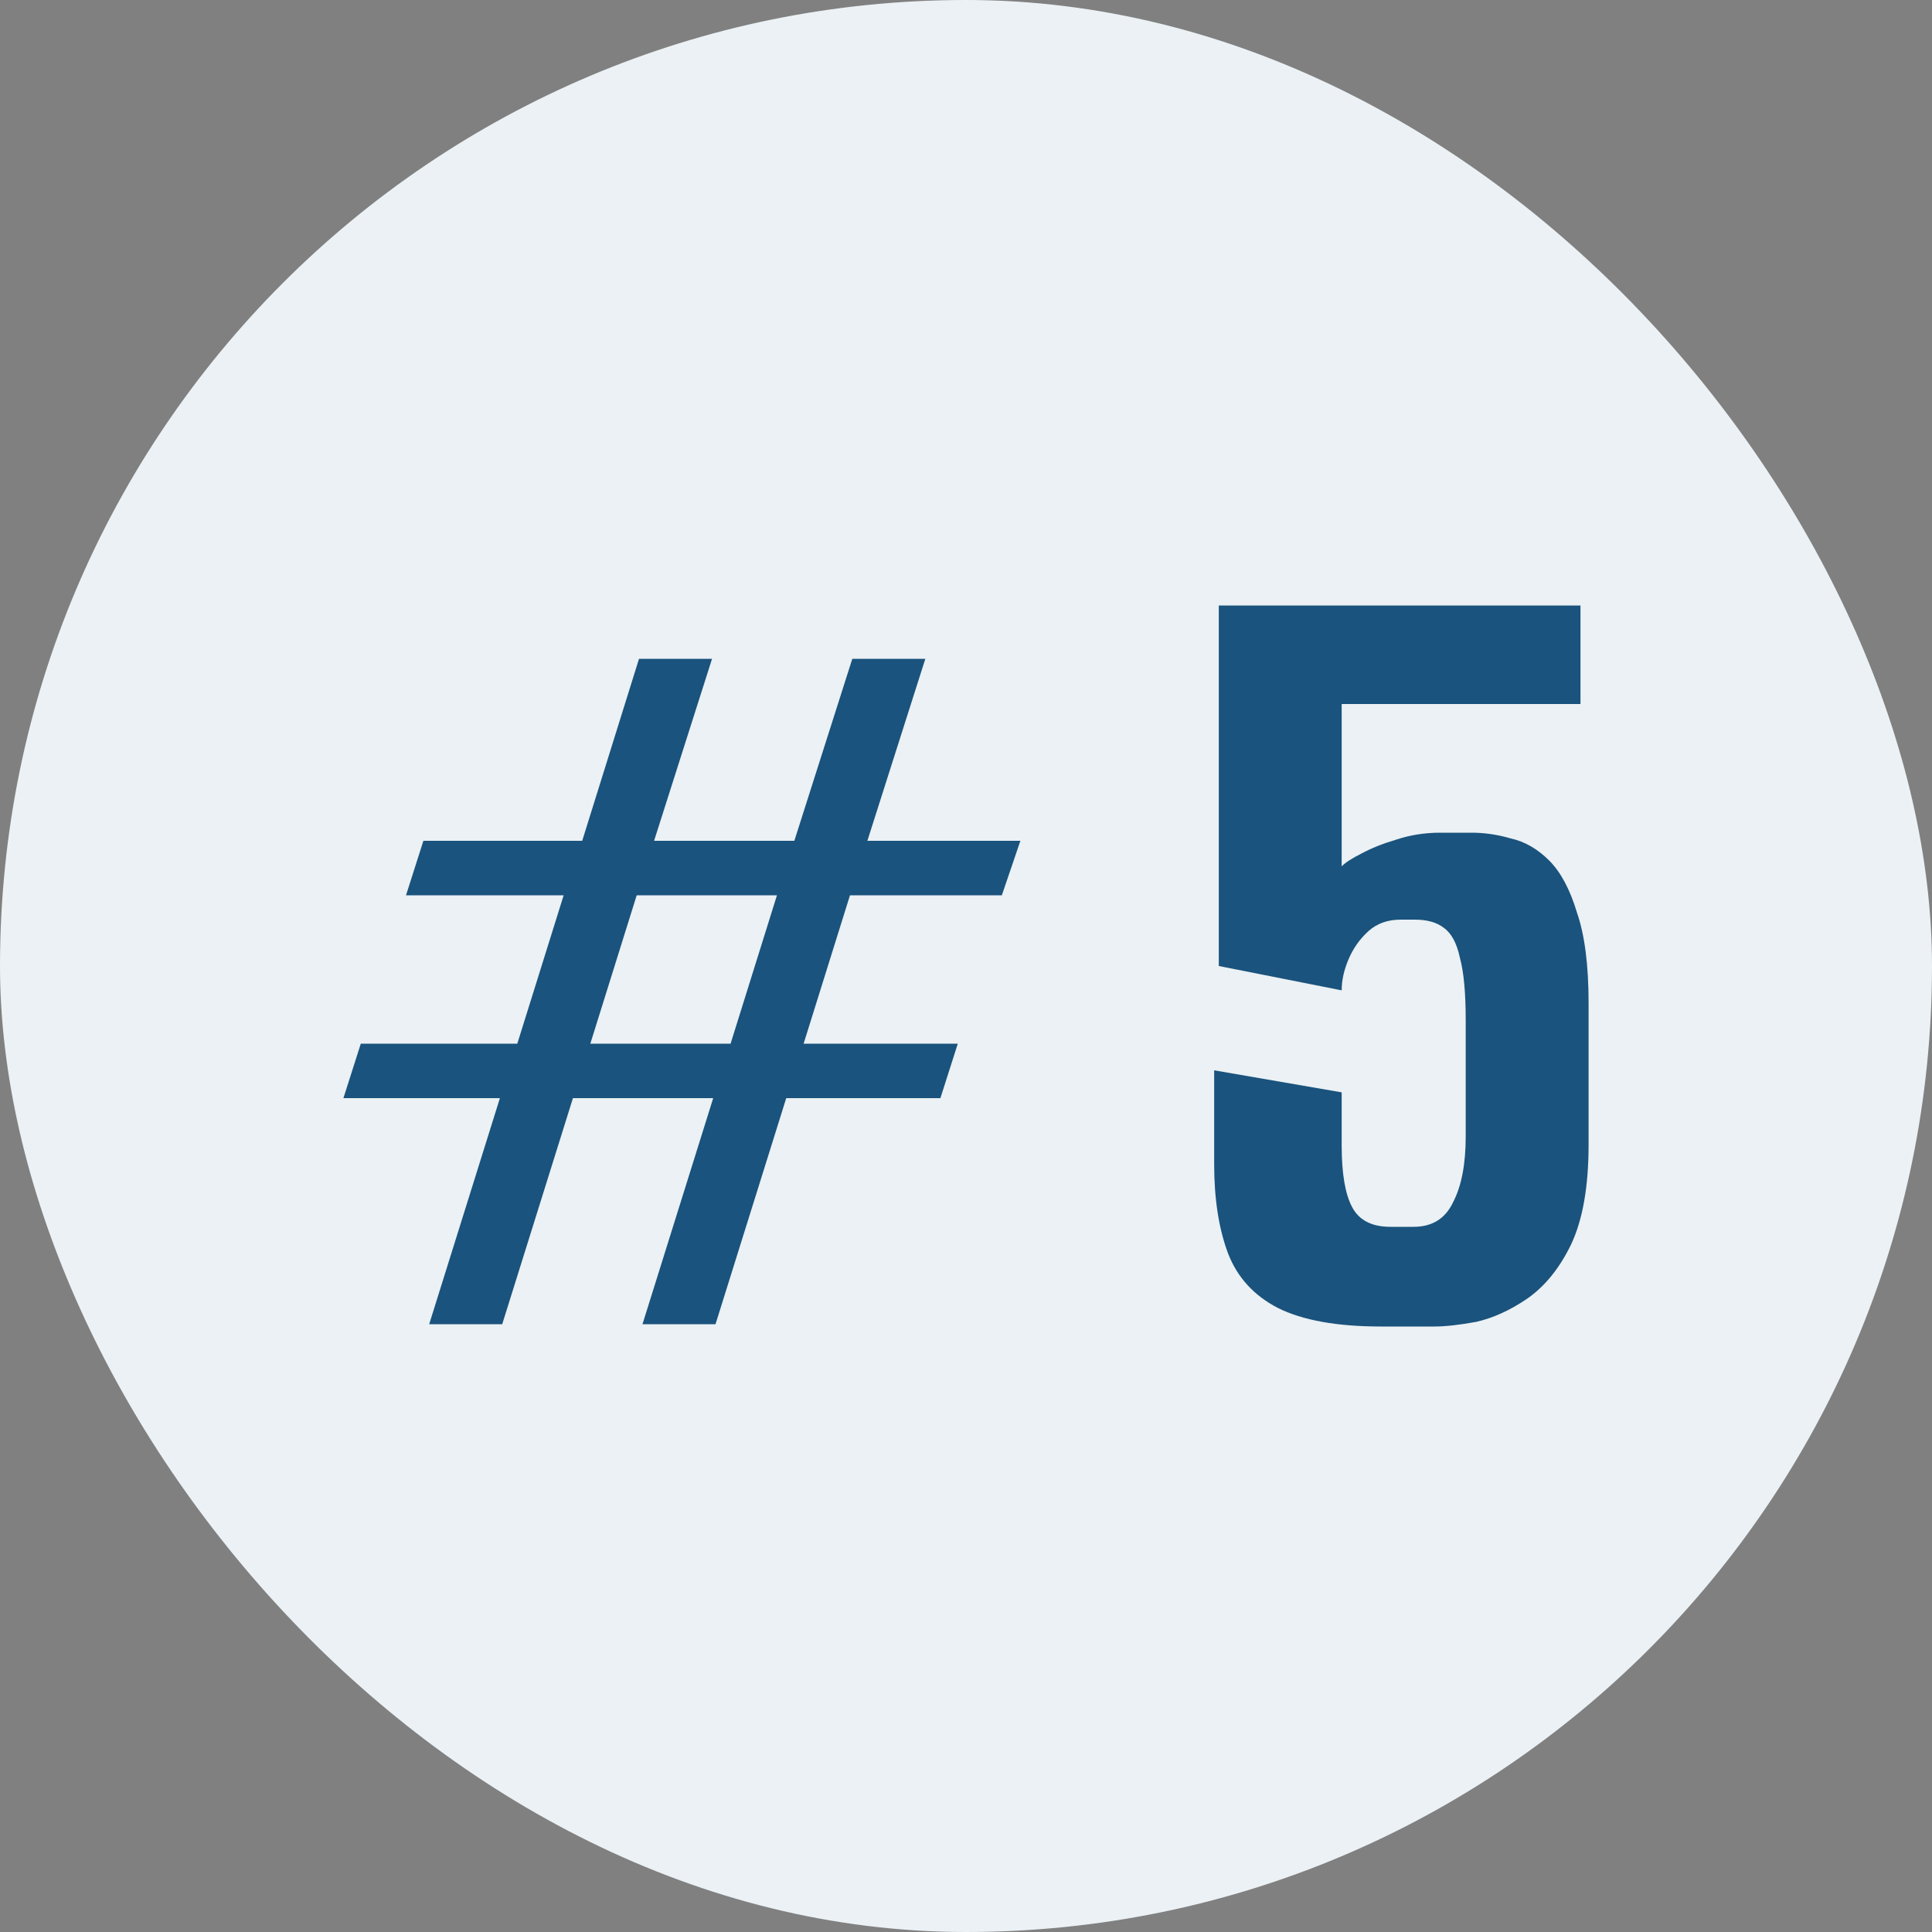
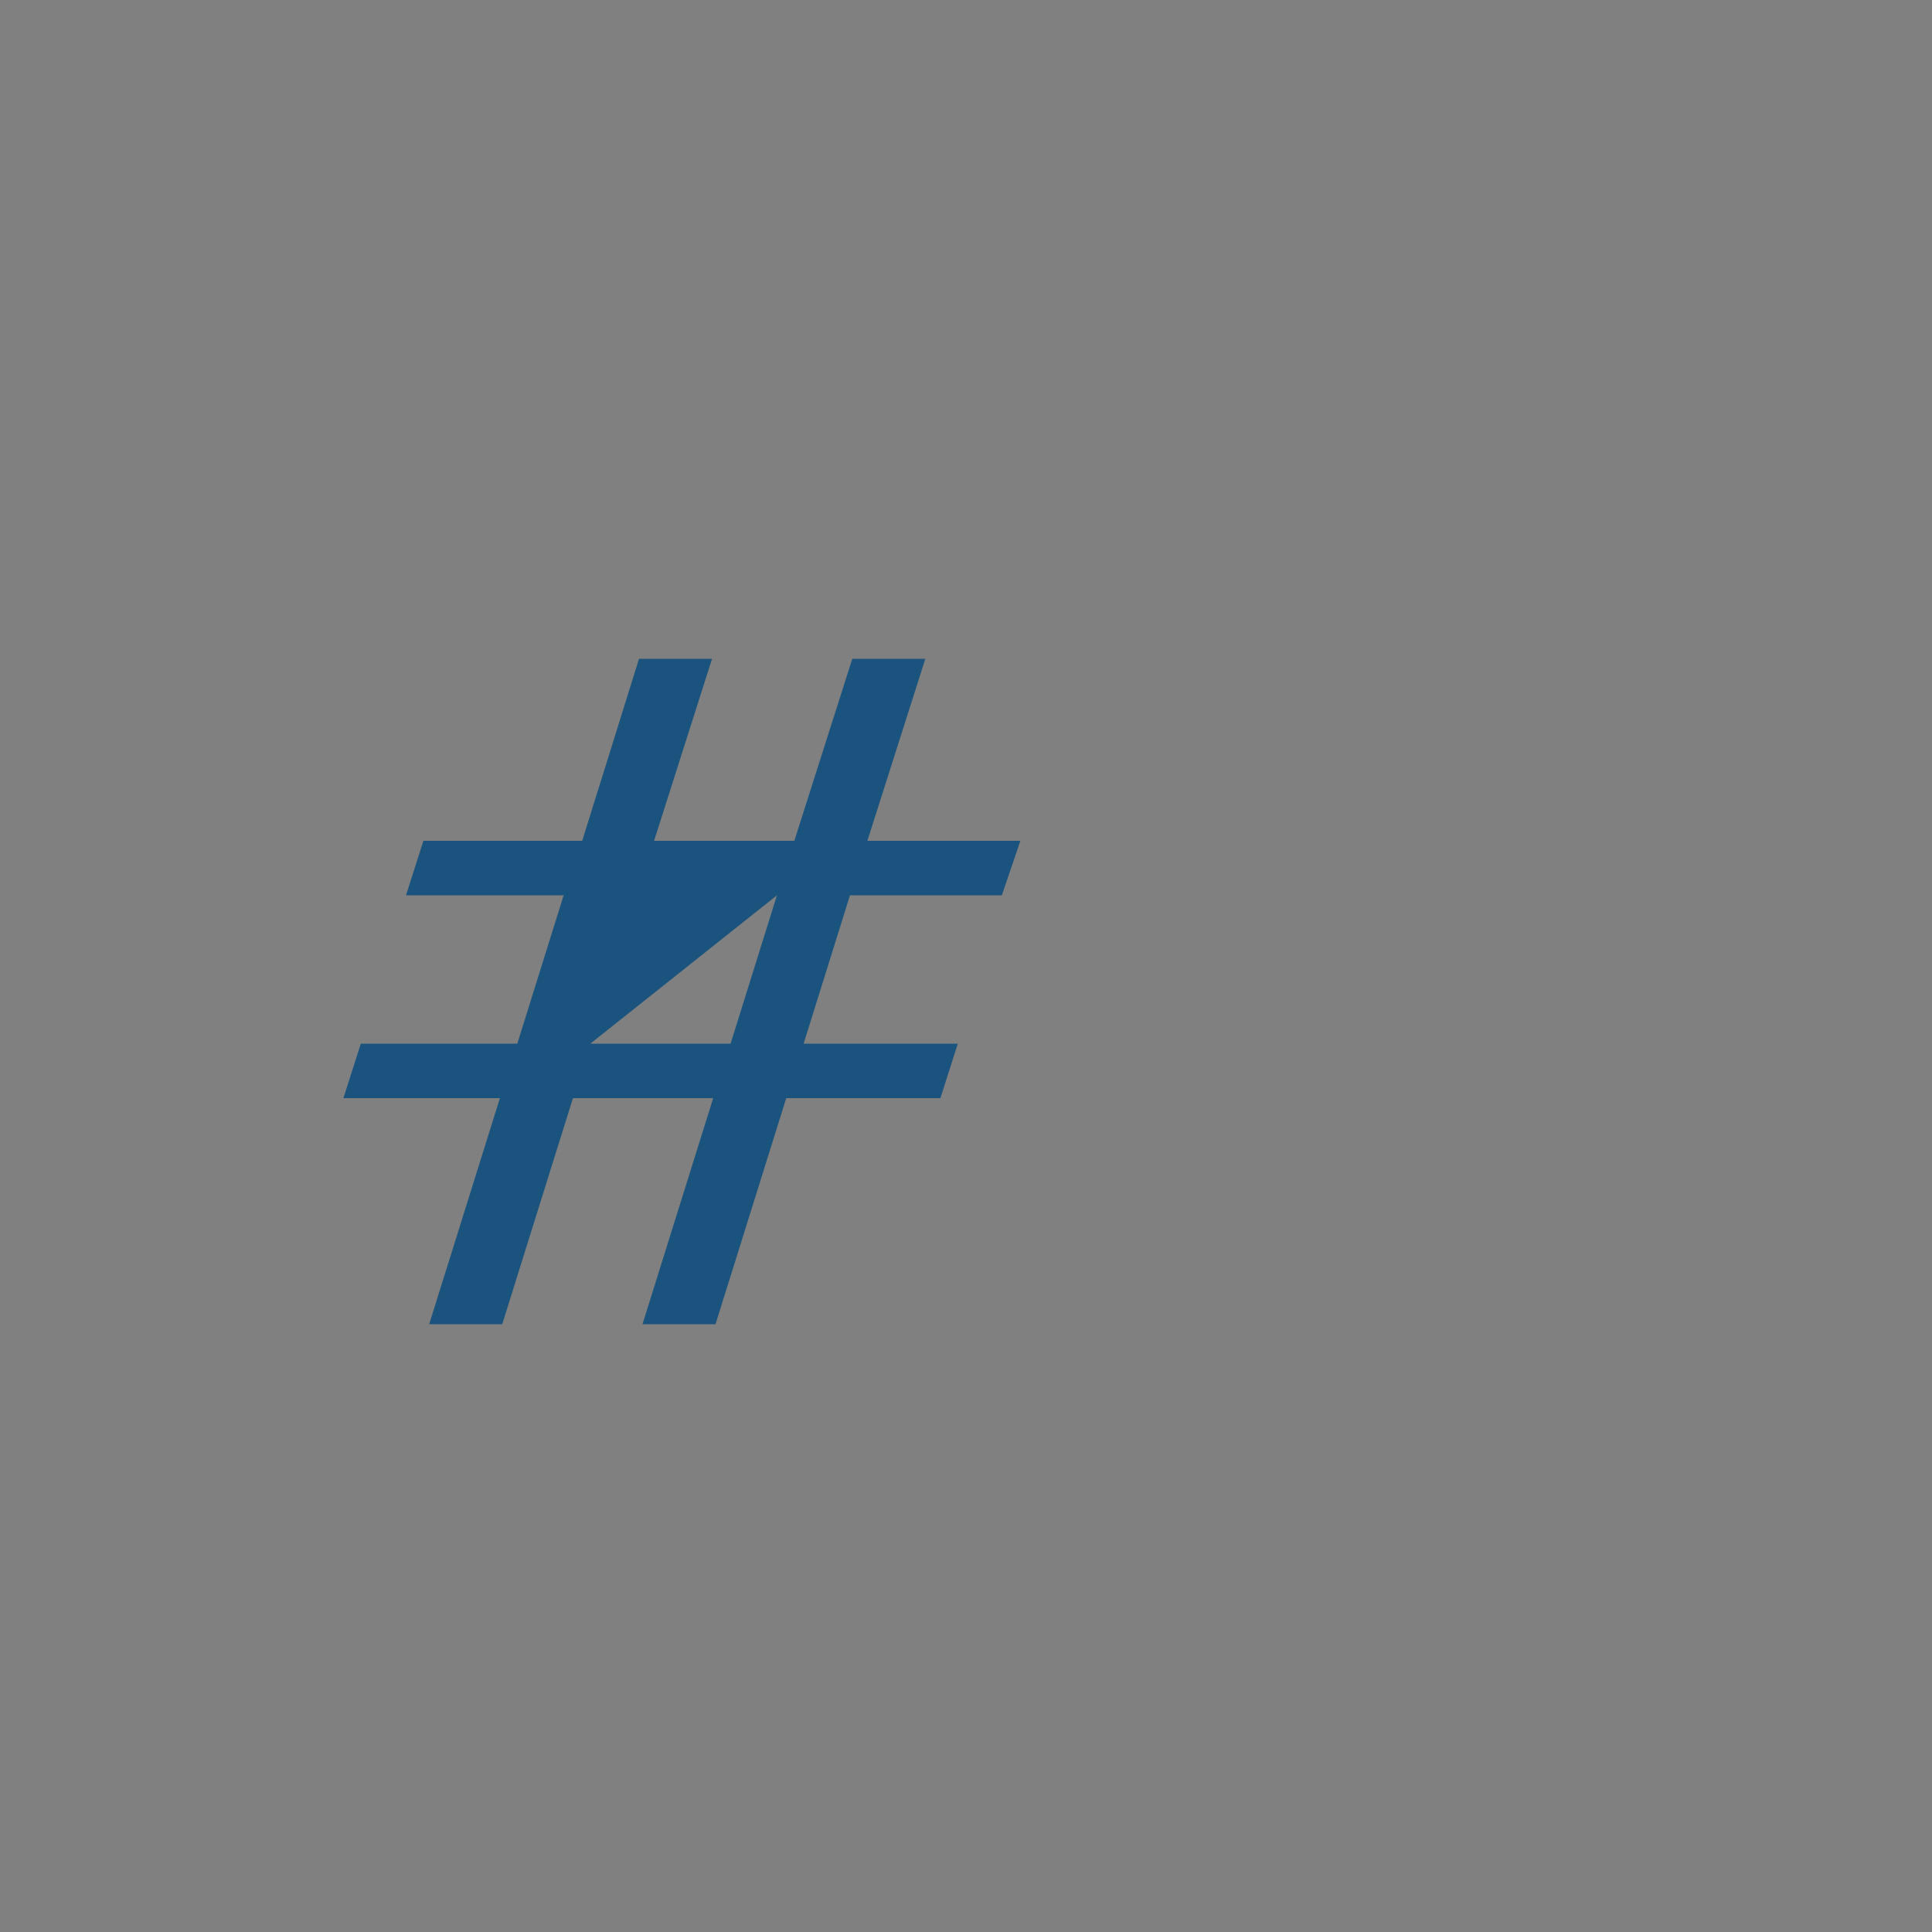
<svg xmlns="http://www.w3.org/2000/svg" width="80" height="80" viewBox="0 0 80 80" fill="none">
  <rect x="0" y="0" width="80" height="80" fill="#808080" stroke="none" />
-   <rect width="80" height="80" rx="40" fill="#EBF1F4" />
-   <path d="M17.772 54.832L20.7 45.472H14.22L14.94 43.216H21.42L23.34 37.072H16.812L17.532 34.816H24.108L26.46 27.28H29.484L27.084 34.816H32.892L35.292 27.28H38.316L35.916 34.816H42.252L41.484 37.072H35.196L33.276 43.216H39.66L38.94 45.472H32.556L29.628 54.832H26.604L29.532 45.472H23.724L20.796 54.832H17.772ZM30.252 43.216L32.172 37.072H26.364L24.444 43.216H30.252Z" fill="#1A537D" />
-   <path d="M57.188 54.928C55.364 54.928 53.94 54.672 52.916 54.16C51.924 53.648 51.236 52.896 50.852 51.904C50.468 50.88 50.276 49.648 50.276 48.208V44.32L55.556 45.232V47.44C55.556 48.592 55.7 49.44 55.988 49.984C56.276 50.528 56.804 50.8 57.572 50.8H58.532C59.3 50.8 59.844 50.464 60.164 49.792C60.516 49.12 60.692 48.208 60.692 47.056V42.256C60.692 41.104 60.612 40.24 60.452 39.664C60.324 39.056 60.1 38.64 59.78 38.416C59.492 38.192 59.092 38.08 58.58 38.08H58.004C57.46 38.08 57.012 38.24 56.66 38.56C56.308 38.88 56.036 39.264 55.844 39.712C55.652 40.16 55.556 40.592 55.556 41.008L50.468 40V25.072H65.444V29.152H55.556V35.872C55.716 35.712 55.988 35.536 56.372 35.344C56.788 35.12 57.268 34.928 57.812 34.768C58.388 34.576 58.996 34.48 59.636 34.48H60.932C61.476 34.48 62.02 34.56 62.564 34.72C63.14 34.848 63.668 35.152 64.148 35.632C64.628 36.112 65.012 36.832 65.3 37.792C65.62 38.72 65.78 39.968 65.78 41.536V47.392C65.78 49.12 65.54 50.496 65.06 51.52C64.58 52.512 63.972 53.264 63.236 53.776C62.532 54.256 61.828 54.576 61.124 54.736C60.42 54.864 59.844 54.928 59.396 54.928H57.188Z" fill="#1A537D" />
+   <path d="M17.772 54.832L20.7 45.472H14.22L14.94 43.216H21.42L23.34 37.072H16.812L17.532 34.816H24.108L26.46 27.28H29.484L27.084 34.816H32.892L35.292 27.28H38.316L35.916 34.816H42.252L41.484 37.072H35.196L33.276 43.216H39.66L38.94 45.472H32.556L29.628 54.832H26.604L29.532 45.472H23.724L20.796 54.832H17.772ZM30.252 43.216L32.172 37.072L24.444 43.216H30.252Z" fill="#1A537D" />
</svg>